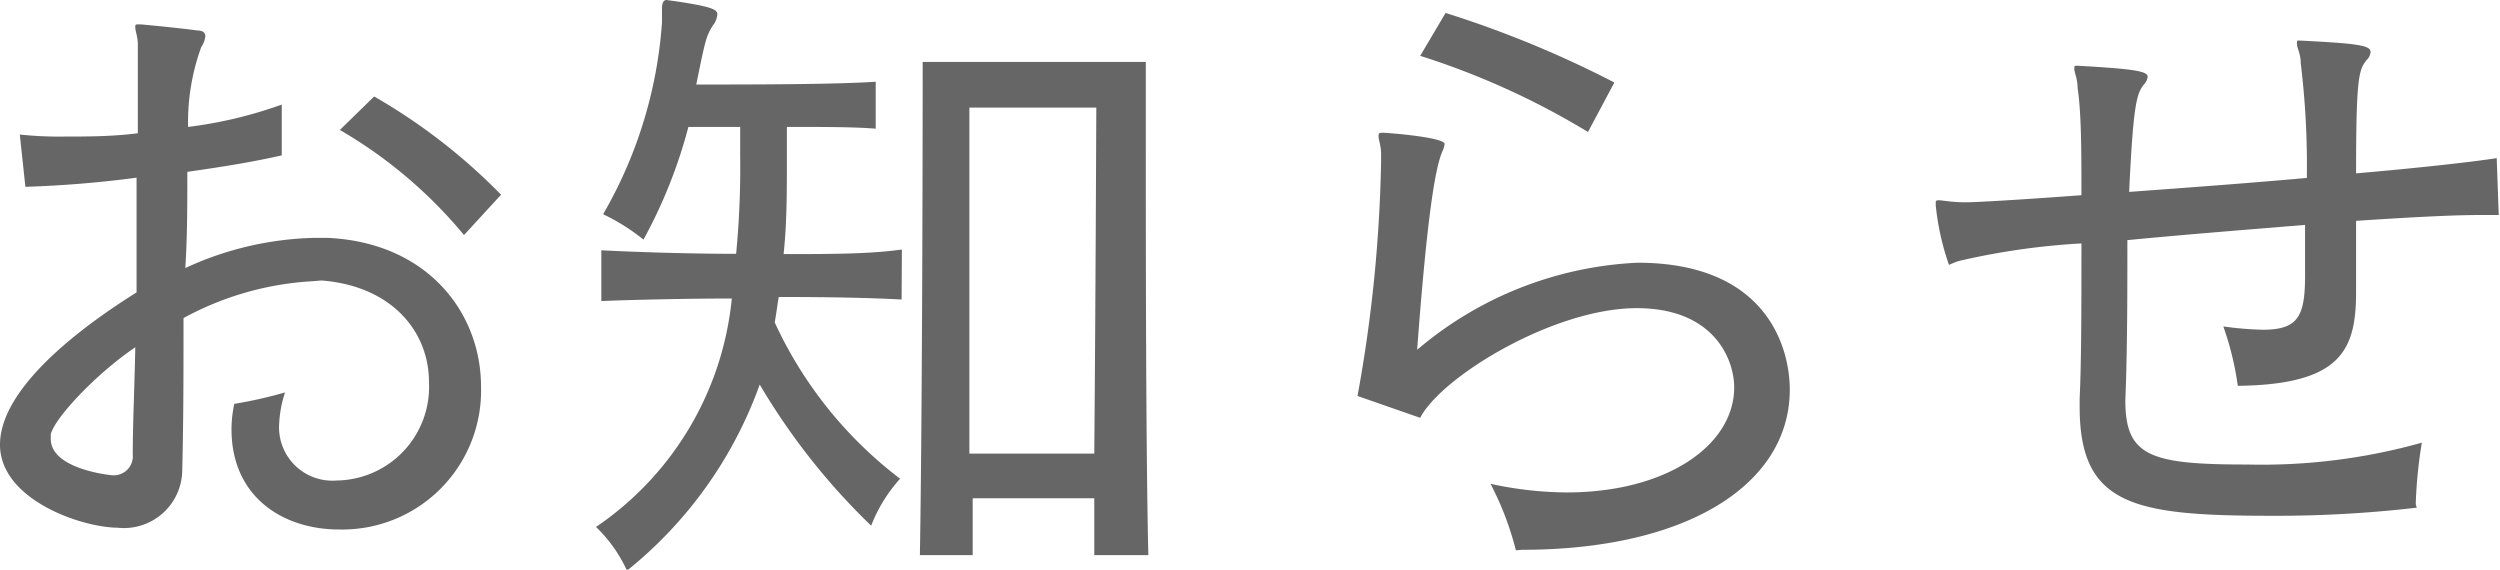
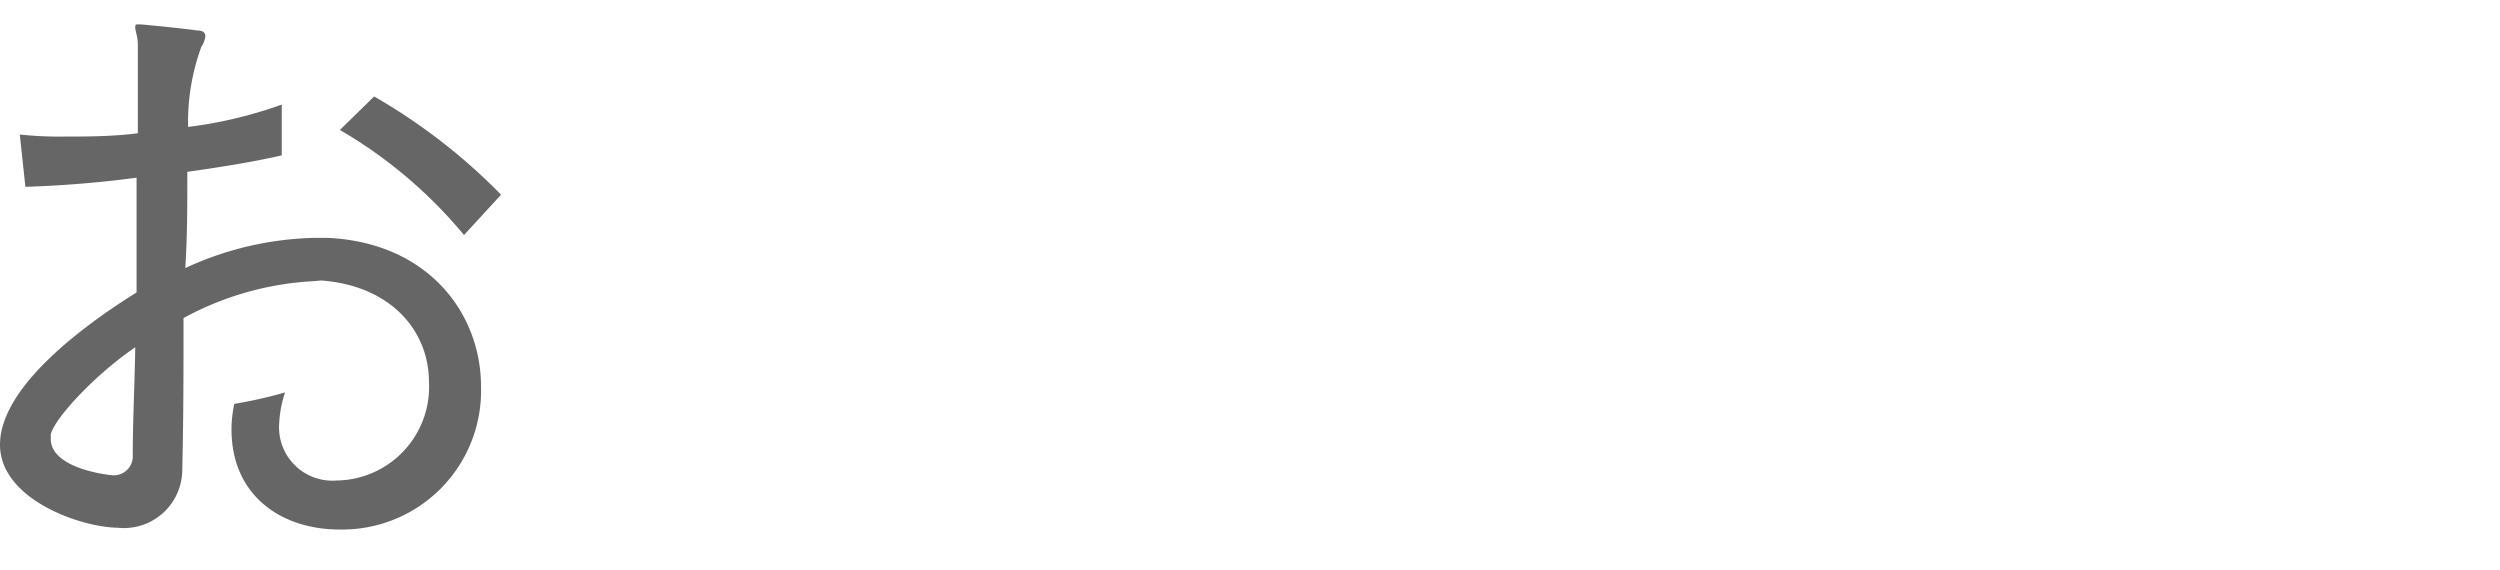
<svg xmlns="http://www.w3.org/2000/svg" viewBox="0 0 98.49 22.44">
  <defs>
    <style>.cls-1{fill:#666;}</style>
  </defs>
  <g id="レイヤー_2" data-name="レイヤー 2">
    <g id="デザイン">
      <path class="cls-1" d="M12.3,11.08a12,12,0,0,0-5.07,1.45c0,2,0,4-.05,6a2.3,2.3,0,0,1-2.55,2.26C3.15,20.77,0,19.66,0,17.52c0-2.54,4.11-5.2,5.38-6,0-1.5,0-3,0-4.52A43.58,43.58,0,0,1,1,7.36L.78,5.3a14.54,14.54,0,0,0,1.74.08c.89,0,1.9,0,2.91-.13V4.19c0-.94,0-1.75,0-2.45,0-.28-.1-.52-.1-.65s0-.13.15-.13h.06C6,1,7.2,1.12,7.77,1.2c.24,0,.32.1.32.23a.93.93,0,0,1-.16.42A8.65,8.65,0,0,0,7.41,5a17,17,0,0,0,3.69-.88l0,2c-1.12.26-2.39.46-3.72.65,0,1.32,0,2.57-.08,3.79a12.74,12.74,0,0,1,5.13-1.19h.46c4,.18,6.06,3,6.06,5.85a5.47,5.47,0,0,1-5.59,5.64c-2.21,0-4.24-1.28-4.24-3.95a4.85,4.85,0,0,1,.11-1,17.5,17.5,0,0,0,2-.45A4.51,4.51,0,0,0,11,16.67a2.1,2.1,0,0,0,2.26,2.26,3.69,3.69,0,0,0,3.64-3.88c0-2-1.48-3.79-4.24-4ZM2,17.11c0,.08,0,.13,0,.18,0,1.2,2.37,1.43,2.39,1.43a.75.75,0,0,0,.84-.81c0-1.22.07-2.67.1-4.23C3.77,14.74,2.16,16.46,2,17.11ZM18.28,9.26a18.23,18.23,0,0,0-4.89-4.14L14.74,3.8a23.1,23.1,0,0,1,5,3.87Z" />
-       <path class="cls-1" d="M35.52,11.8c-1.3-.07-2.92-.1-4.84-.1-.05.26-.1.7-.16,1a16.29,16.29,0,0,0,4.94,6.16,6,6,0,0,0-1.14,1.85,26.2,26.2,0,0,1-4.39-5.56,16.55,16.55,0,0,1-5.23,7.33,5.61,5.61,0,0,0-1.22-1.72,12.32,12.32,0,0,0,5.35-9c-1.74,0-3.92.05-5.14.1v-2C25,9.93,27.22,10,29,10a35.34,35.34,0,0,0,.16-3.85V5H27.12a19.51,19.51,0,0,1-1.77,4.44,7.94,7.94,0,0,0-1.59-1A17.47,17.47,0,0,0,26.08.88V.78c0-.16,0-.31,0-.44S26.1,0,26.26,0h0c1.9.26,2,.39,2,.57a.8.8,0,0,1-.18.44c-.26.42-.29.55-.65,2.32,2,0,5.46,0,7.07-.11V5.07C33.67,5,32.47,5,31,5V6.21c0,1.38,0,2.63-.13,3.8,1.85,0,3.38,0,4.66-.18Zm7.59,10.07c0-.52,0-1.56,0-2.24H38.32c0,.68,0,1.69,0,2.24H36.24c.11-6.43.11-19.43.11-19.43h8.79V5.25c0,4.27,0,12.35.1,16.62Zm0-4c.05-5.62.08-13.63.08-13.63h-5s0,7.8,0,13.63Z" />
-       <path class="cls-1" d="M59.72,21.68a12,12,0,0,0-1-2.62,14.4,14.4,0,0,0,3,.34c3.93,0,6.6-1.85,6.6-4.14,0-1.09-.78-3.12-3.84-3.12-3.28,0-7.7,2.71-8.53,4.32l-2.47-.86a56.52,56.52,0,0,0,.93-9.26V6.08c0-.33-.1-.57-.1-.7s0-.15.18-.15,2.42.18,2.42.44a.81.81,0,0,1-.08.28c-.28.63-.6,2.47-1,7.83a14.42,14.42,0,0,1,8.68-3.43c5.1,0,6,3.35,6,5,0,3.71-4,6.31-10.56,6.31ZM62.56,5.2a30.42,30.42,0,0,0-6.61-3l1-1.69A41.82,41.82,0,0,1,63.6,3.25Z" />
-       <path class="cls-1" d="M95.21,20a47.77,47.77,0,0,1-5.67.32c-5.46,0-7.61-.39-7.61-4.29v-.34C82,14.27,82,12,82,9.59a28.17,28.17,0,0,0-4.78.68c-.29.08-.39.16-.44.16a10.18,10.18,0,0,1-.52-2.34V8c0-.08,0-.11.13-.11s.49.08,1.06.08c.39,0,2.14-.1,4.55-.28,0-1.67,0-3.23-.15-4.22,0-.36-.13-.62-.13-.75s0-.13.13-.13h0c2.37.13,2.76.23,2.76.44a.55.55,0,0,1-.16.31c-.28.37-.41.81-.57,4.22,2.19-.16,4.66-.34,7-.55a33.19,33.19,0,0,0-.24-4.52c0-.37-.15-.6-.15-.76s0-.13.15-.13h0c2.16.11,2.75.18,2.75.44a.47.47,0,0,1-.15.32c-.31.39-.42.65-.42,4.47,2.42-.21,4.5-.44,5.54-.6l.08,2.24c-.21,0-.44,0-.7,0-1.2,0-2.94.1-4.92.23,0,.84,0,1.75,0,2.81,0,2.29-.6,3.64-4.66,3.69a11.78,11.78,0,0,0-.57-2.34,13,13,0,0,0,1.56.13c1.38,0,1.66-.52,1.66-2.13,0-.7,0-1.38,0-2-2.31.19-4.84.39-7,.6,0,2.11,0,4.29-.08,6.32,0,2.21,1,2.52,4.81,2.52a23.36,23.36,0,0,0,6.87-.86,18.56,18.56,0,0,0-.24,2.42Z" />
    </g>
  </g>
</svg>